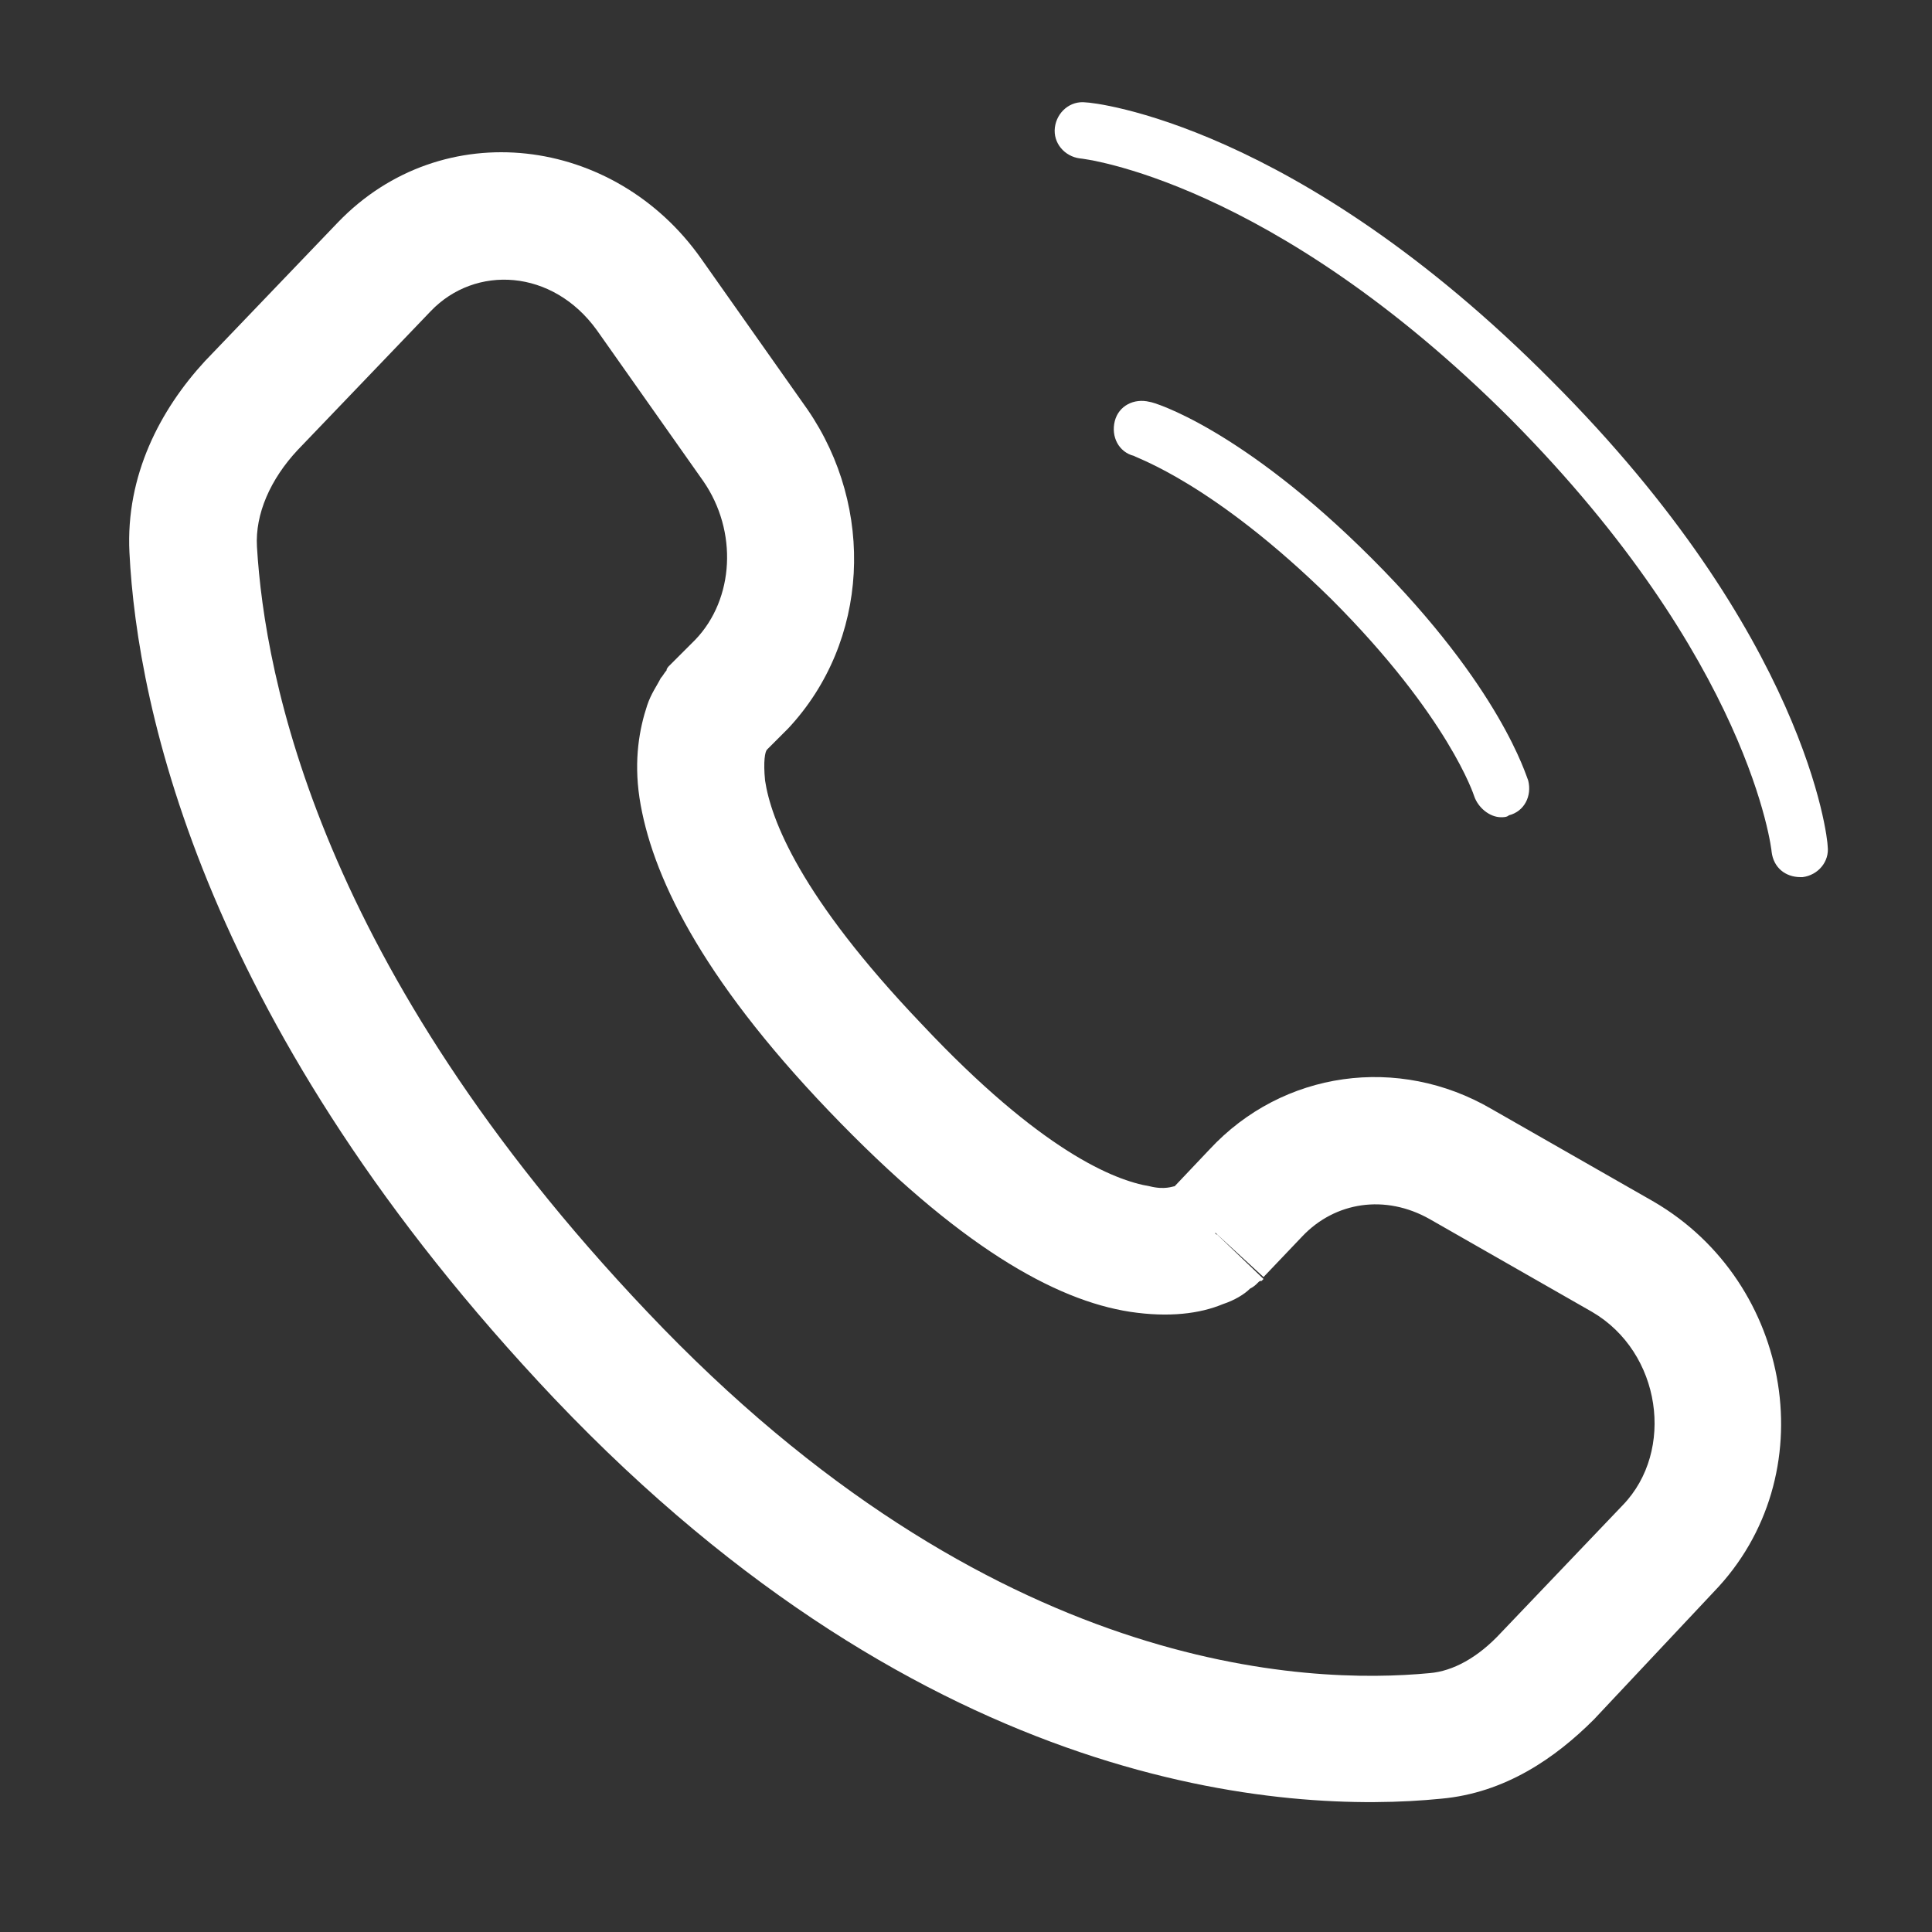
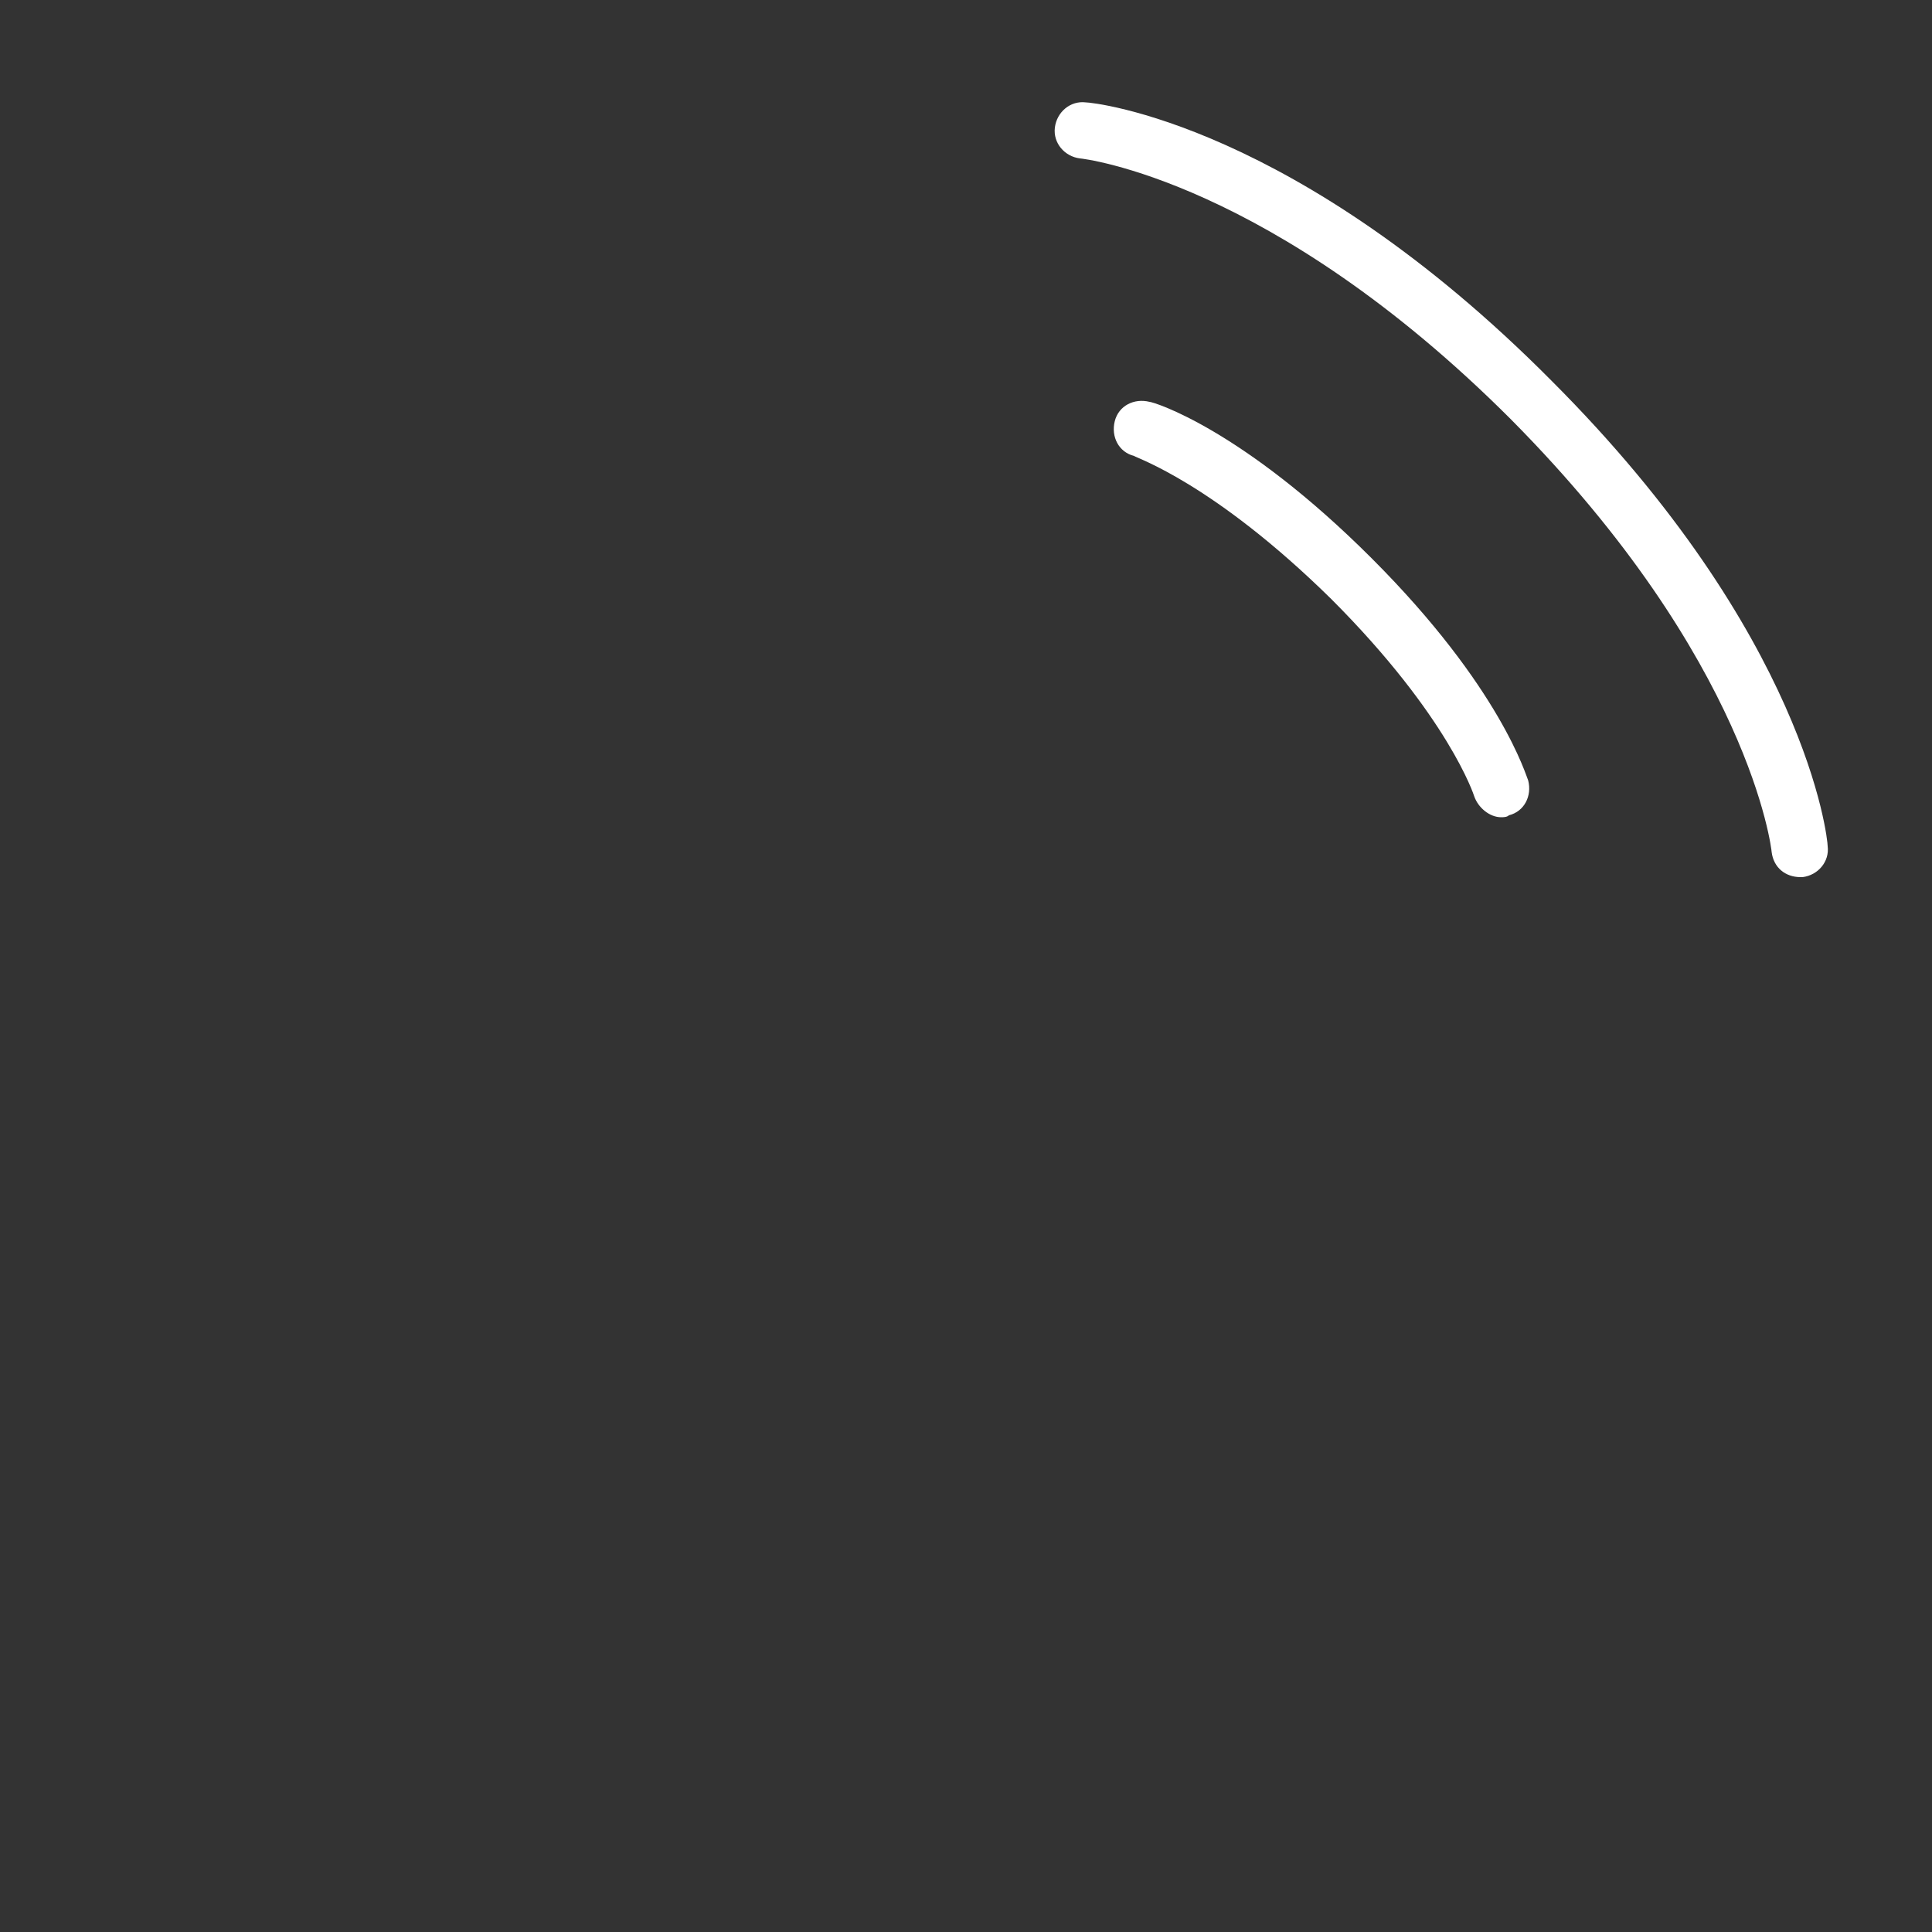
<svg xmlns="http://www.w3.org/2000/svg" version="1.1" id="Layer_1" x="0px" y="0px" viewBox="0 0 100 100" style="enable-background:new 0 0 100 100;" xml:space="preserve">
  <rect x="0" y="0" width="100" height="100" fill="#333333" stroke="none" />
  <style type="text/css">
	.st0{fill:#FFFFFF;}
</style>
  <g>
    <path class="st0" d="M80.3,19.7C67.1,6.4,56.6,5.3,56.2,5.3c-0.8-0.1-1.5,0.5-1.6,1.3s0.5,1.5,1.3,1.6c0.1,0,9.9,1.1,22.3,13.5   C90.6,34.2,91.7,44,91.7,44.1c0.1,0.8,0.7,1.3,1.5,1.3h0.1c0.8-0.1,1.4-0.8,1.3-1.6C94.6,43.4,93.5,32.9,80.3,19.7z" />
    <path class="st0" d="M68.9,31c6.1,6.1,7.4,10.2,7.4,10.2c0.2,0.6,0.8,1.1,1.4,1.1c0.1,0,0.3,0,0.4-0.1c0.8-0.2,1.2-1,1-1.8   c-0.1-0.2-1.4-4.8-8.1-11.5s-11.3-8.1-11.5-8.1c-0.8-0.2-1.6,0.2-1.8,1s0.2,1.6,1,1.8C58.8,23.7,62.8,25,68.9,31z" />
-     <path class="st0" d="M85.6,62.2l-8.4-4.8c-4.8-2.8-10.8-2-14.6,2.1l-1.8,1.9c-0.1,0-0.5,0.2-1.3,0c-1.8-0.3-5.6-1.8-11.8-8.4   c-6.3-6.6-7.8-10.6-8.1-12.6c-0.1-1,0-1.5,0.1-1.6l0,0l1.1-1.1c4.2-4.5,4.5-11.4,1-16.5l-5.5-7.8C31.8,7,22.9,5.9,17.5,11.5   l-6.9,7.2c-2.3,2.5-4.1,5.9-3.9,9.9c0.4,8.1,3.9,24.7,22,43.8c19.4,20.4,37.9,21.5,45.9,20.7c3.3-0.3,5.9-2.1,7.9-4.1l6.2-6.6   C94.5,76.4,92.8,66.4,85.6,62.2z M60.7,61.6L60.7,61.6L60.7,61.6L60.7,61.6z M77.7,84.5c-1.2,1.3-2.5,2-3.7,2.1   c-6.3,0.6-22.7,0.1-40.5-18.7C16.5,50,13.7,35,13.3,28.3c-0.1-1.7,0.7-3.5,2.1-5l6.9-7.2c2.3-2.4,6.3-2.2,8.6,1l5.5,7.8   c1.8,2.6,1.6,6.1-0.4,8.2l-1.3,1.3l2.4,2.3c-2.4-2.3-2.4-2.3-2.4-2.3l0,0l0,0l0,0c0,0,0,0-0.1,0.1c0,0-0.1,0.1-0.1,0.2   c-0.1,0.1-0.2,0.3-0.3,0.4c-0.2,0.4-0.5,0.8-0.7,1.4c-0.4,1.2-0.7,2.8-0.4,4.8c0.6,3.9,3.1,9.2,9.8,16.2s11.7,9.8,15.6,10.4   c2,0.3,3.6,0.1,4.8-0.4c0.6-0.2,1.1-0.5,1.4-0.8c0.2-0.1,0.3-0.2,0.4-0.3c0.1-0.1,0.1-0.1,0.2-0.1c0,0,0,0,0.1-0.1l0,0l0,0l0,0   c0,0,0,0-2.4-2.3c0,0-0.1,0-0.1-0.1l2.5,2.3l2-2.1c1.7-1.8,4.3-2.2,6.6-0.9l8.4,4.8c3.6,2.1,4.3,7.2,1.6,10L77.7,84.5z" />
  </g>
</svg>